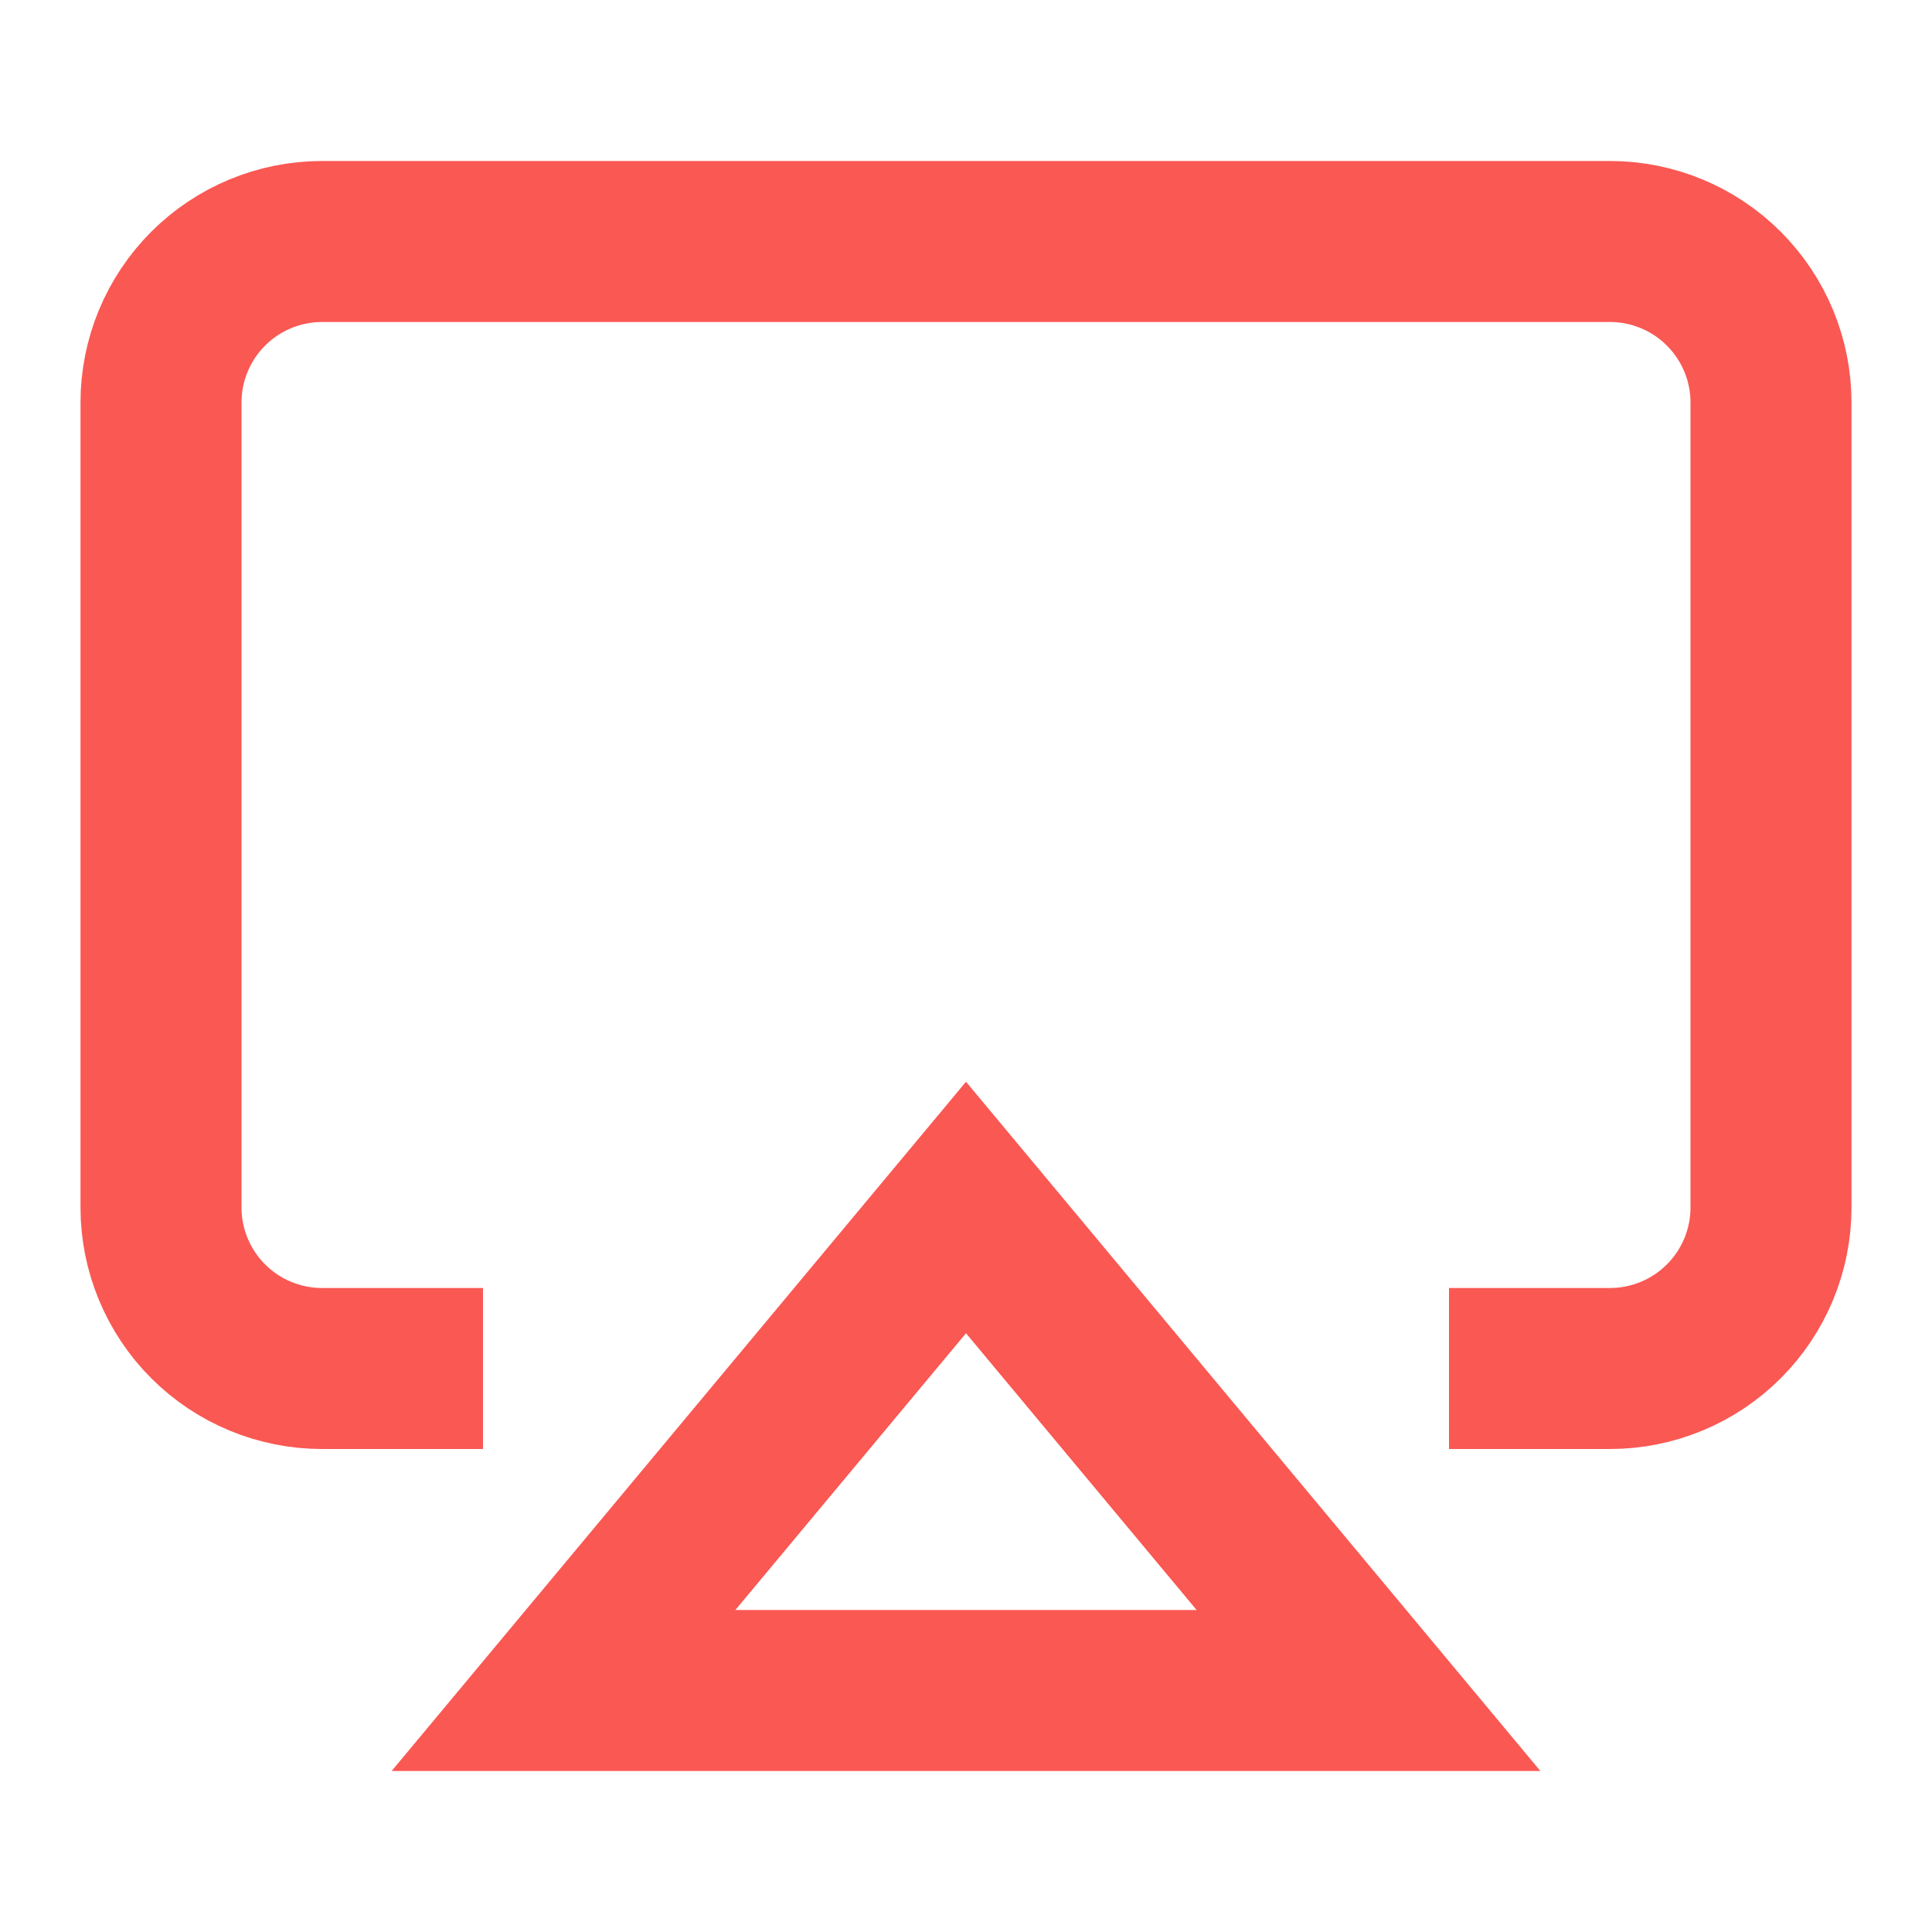
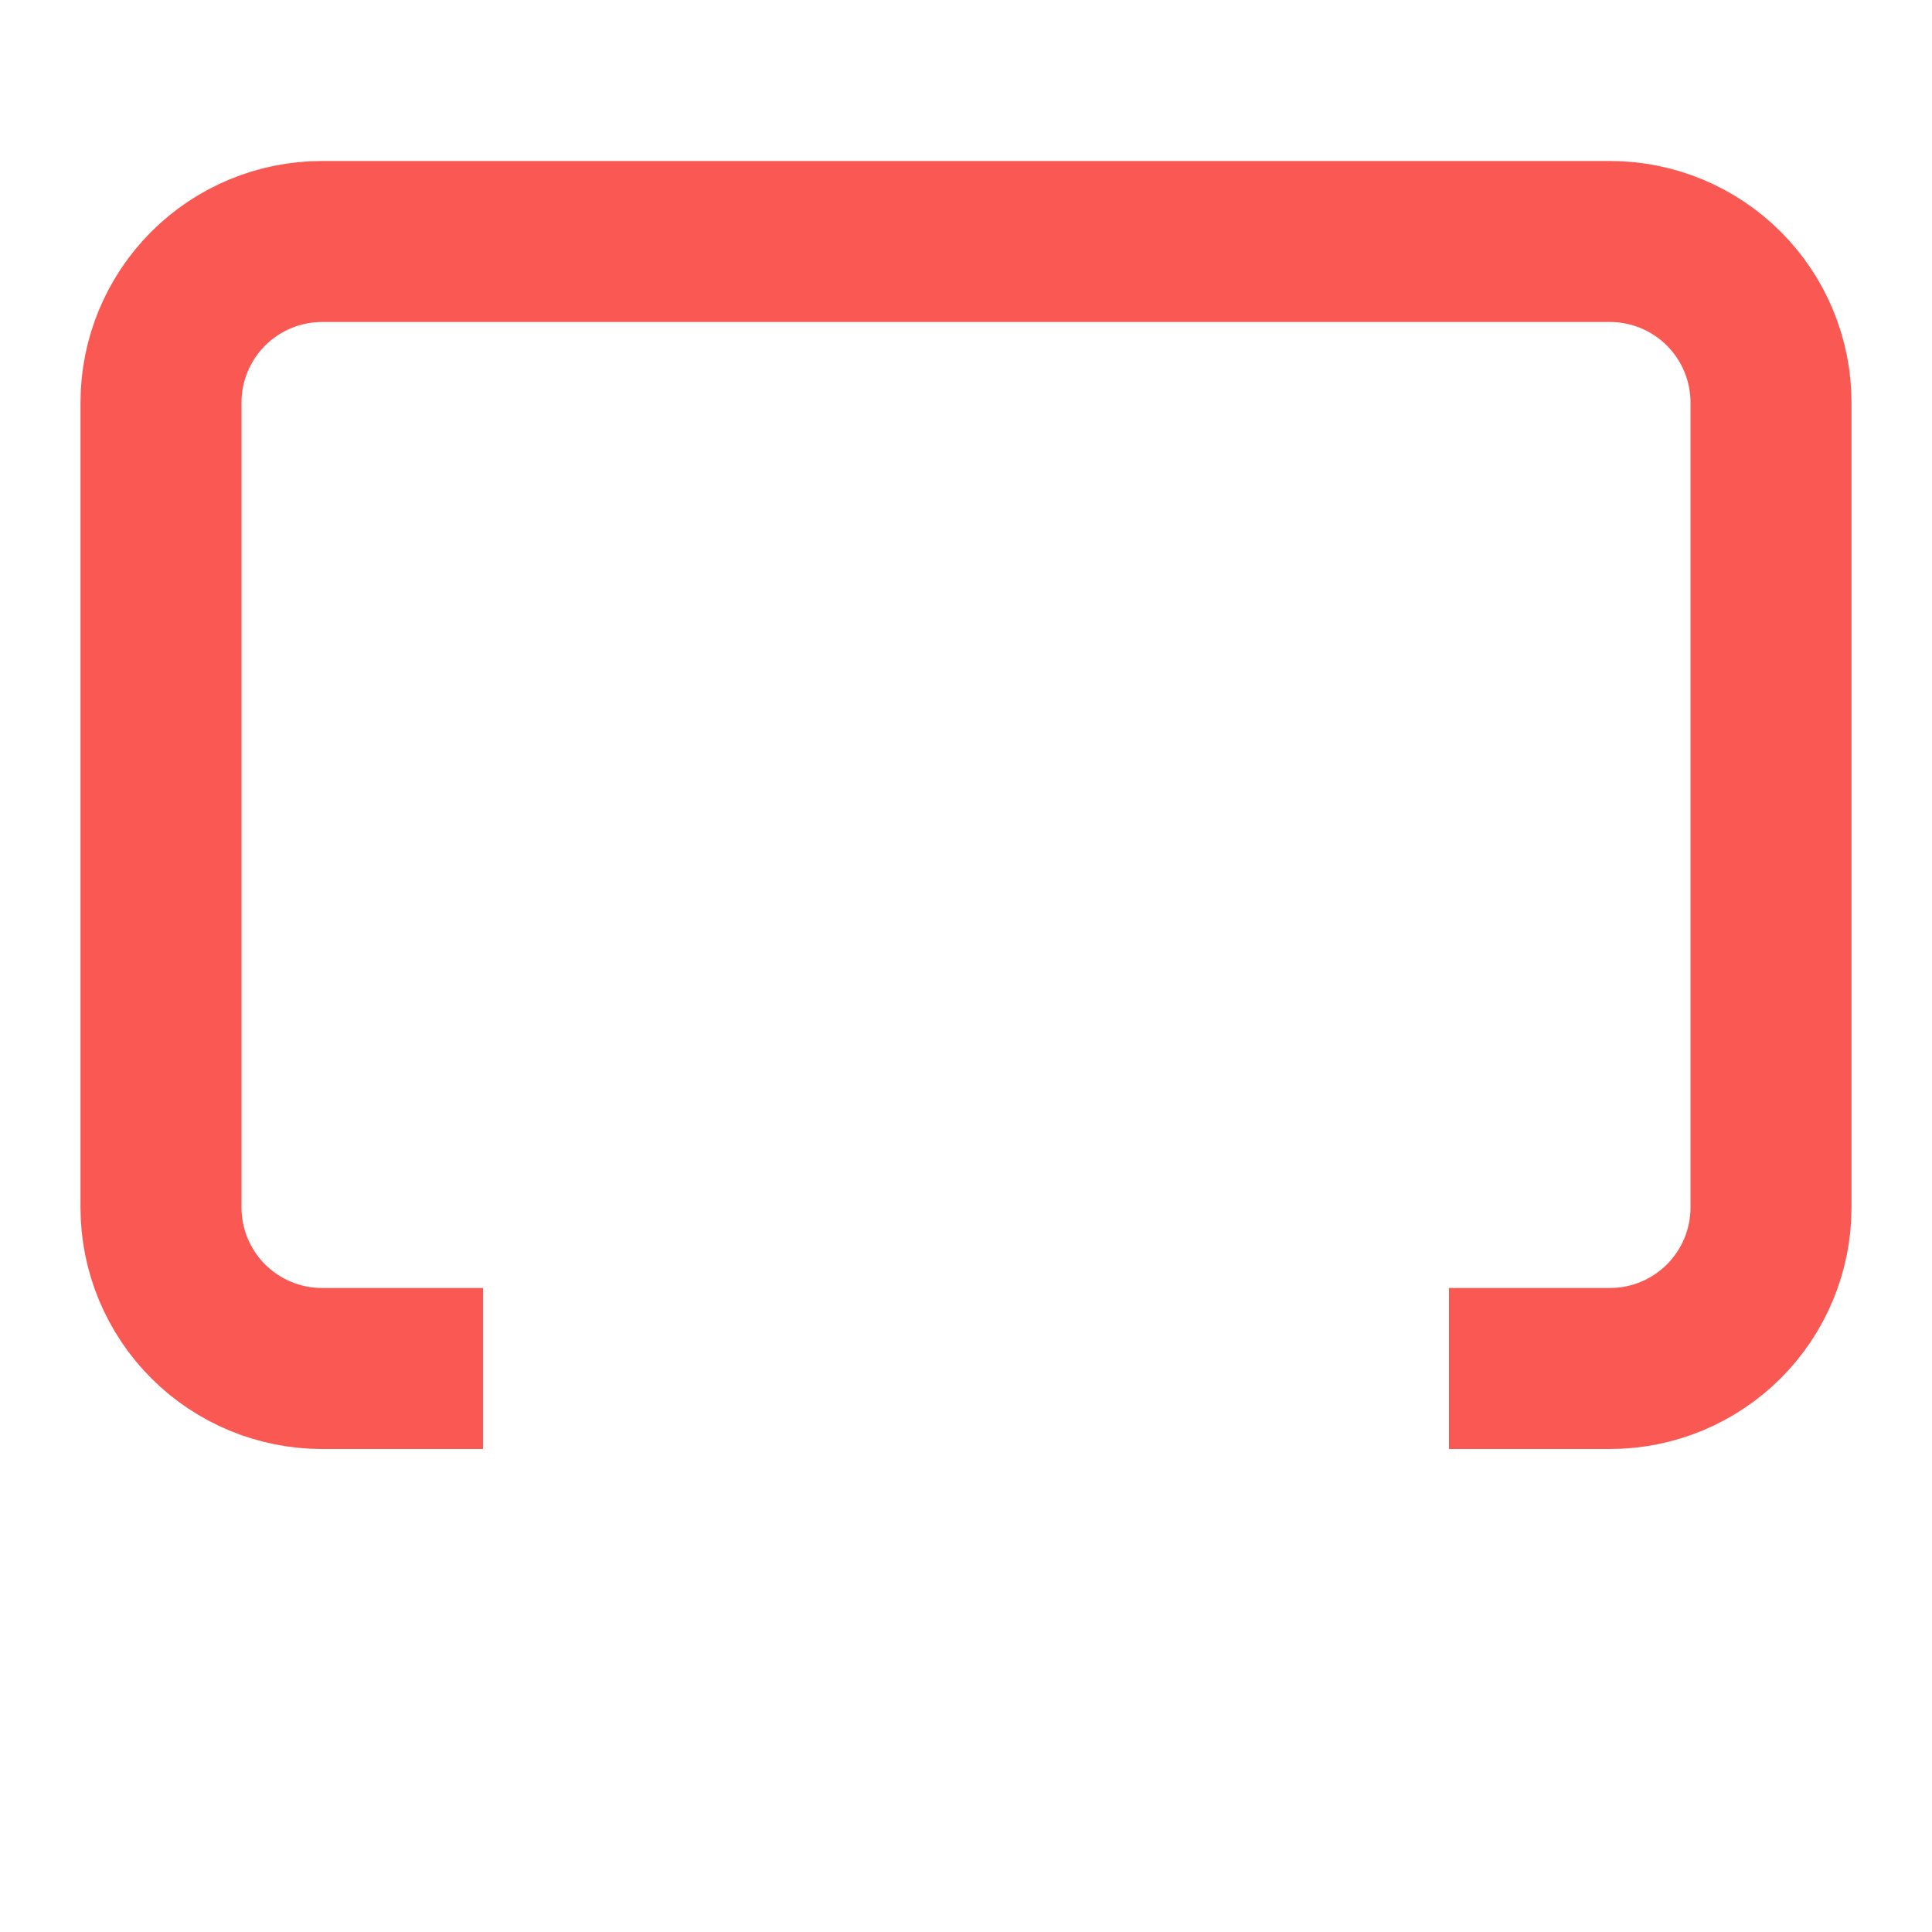
<svg xmlns="http://www.w3.org/2000/svg" width="24" height="24" viewBox="0 0 24 24" fill="none">
  <path d="M5 17H4C3.47 17 2.961 16.789 2.586 16.414C2.211 16.039 2 15.53 2 15V5C2 4.47 2.211 3.961 2.586 3.586C2.961 3.211 3.47 3 4 3H20C20.53 3 21.039 3.211 21.414 3.586C21.789 3.961 22 4.47 22 5V15C22 15.53 21.789 16.039 21.414 16.414C21.039 16.789 20.53 17 20 17H19" stroke="#FA5853" stroke-width="2" stroke-linecap="square" />
-   <path d="M12 15L17 21H7L12 15Z" stroke="#FA5853" stroke-width="2" stroke-linecap="square" />
</svg>